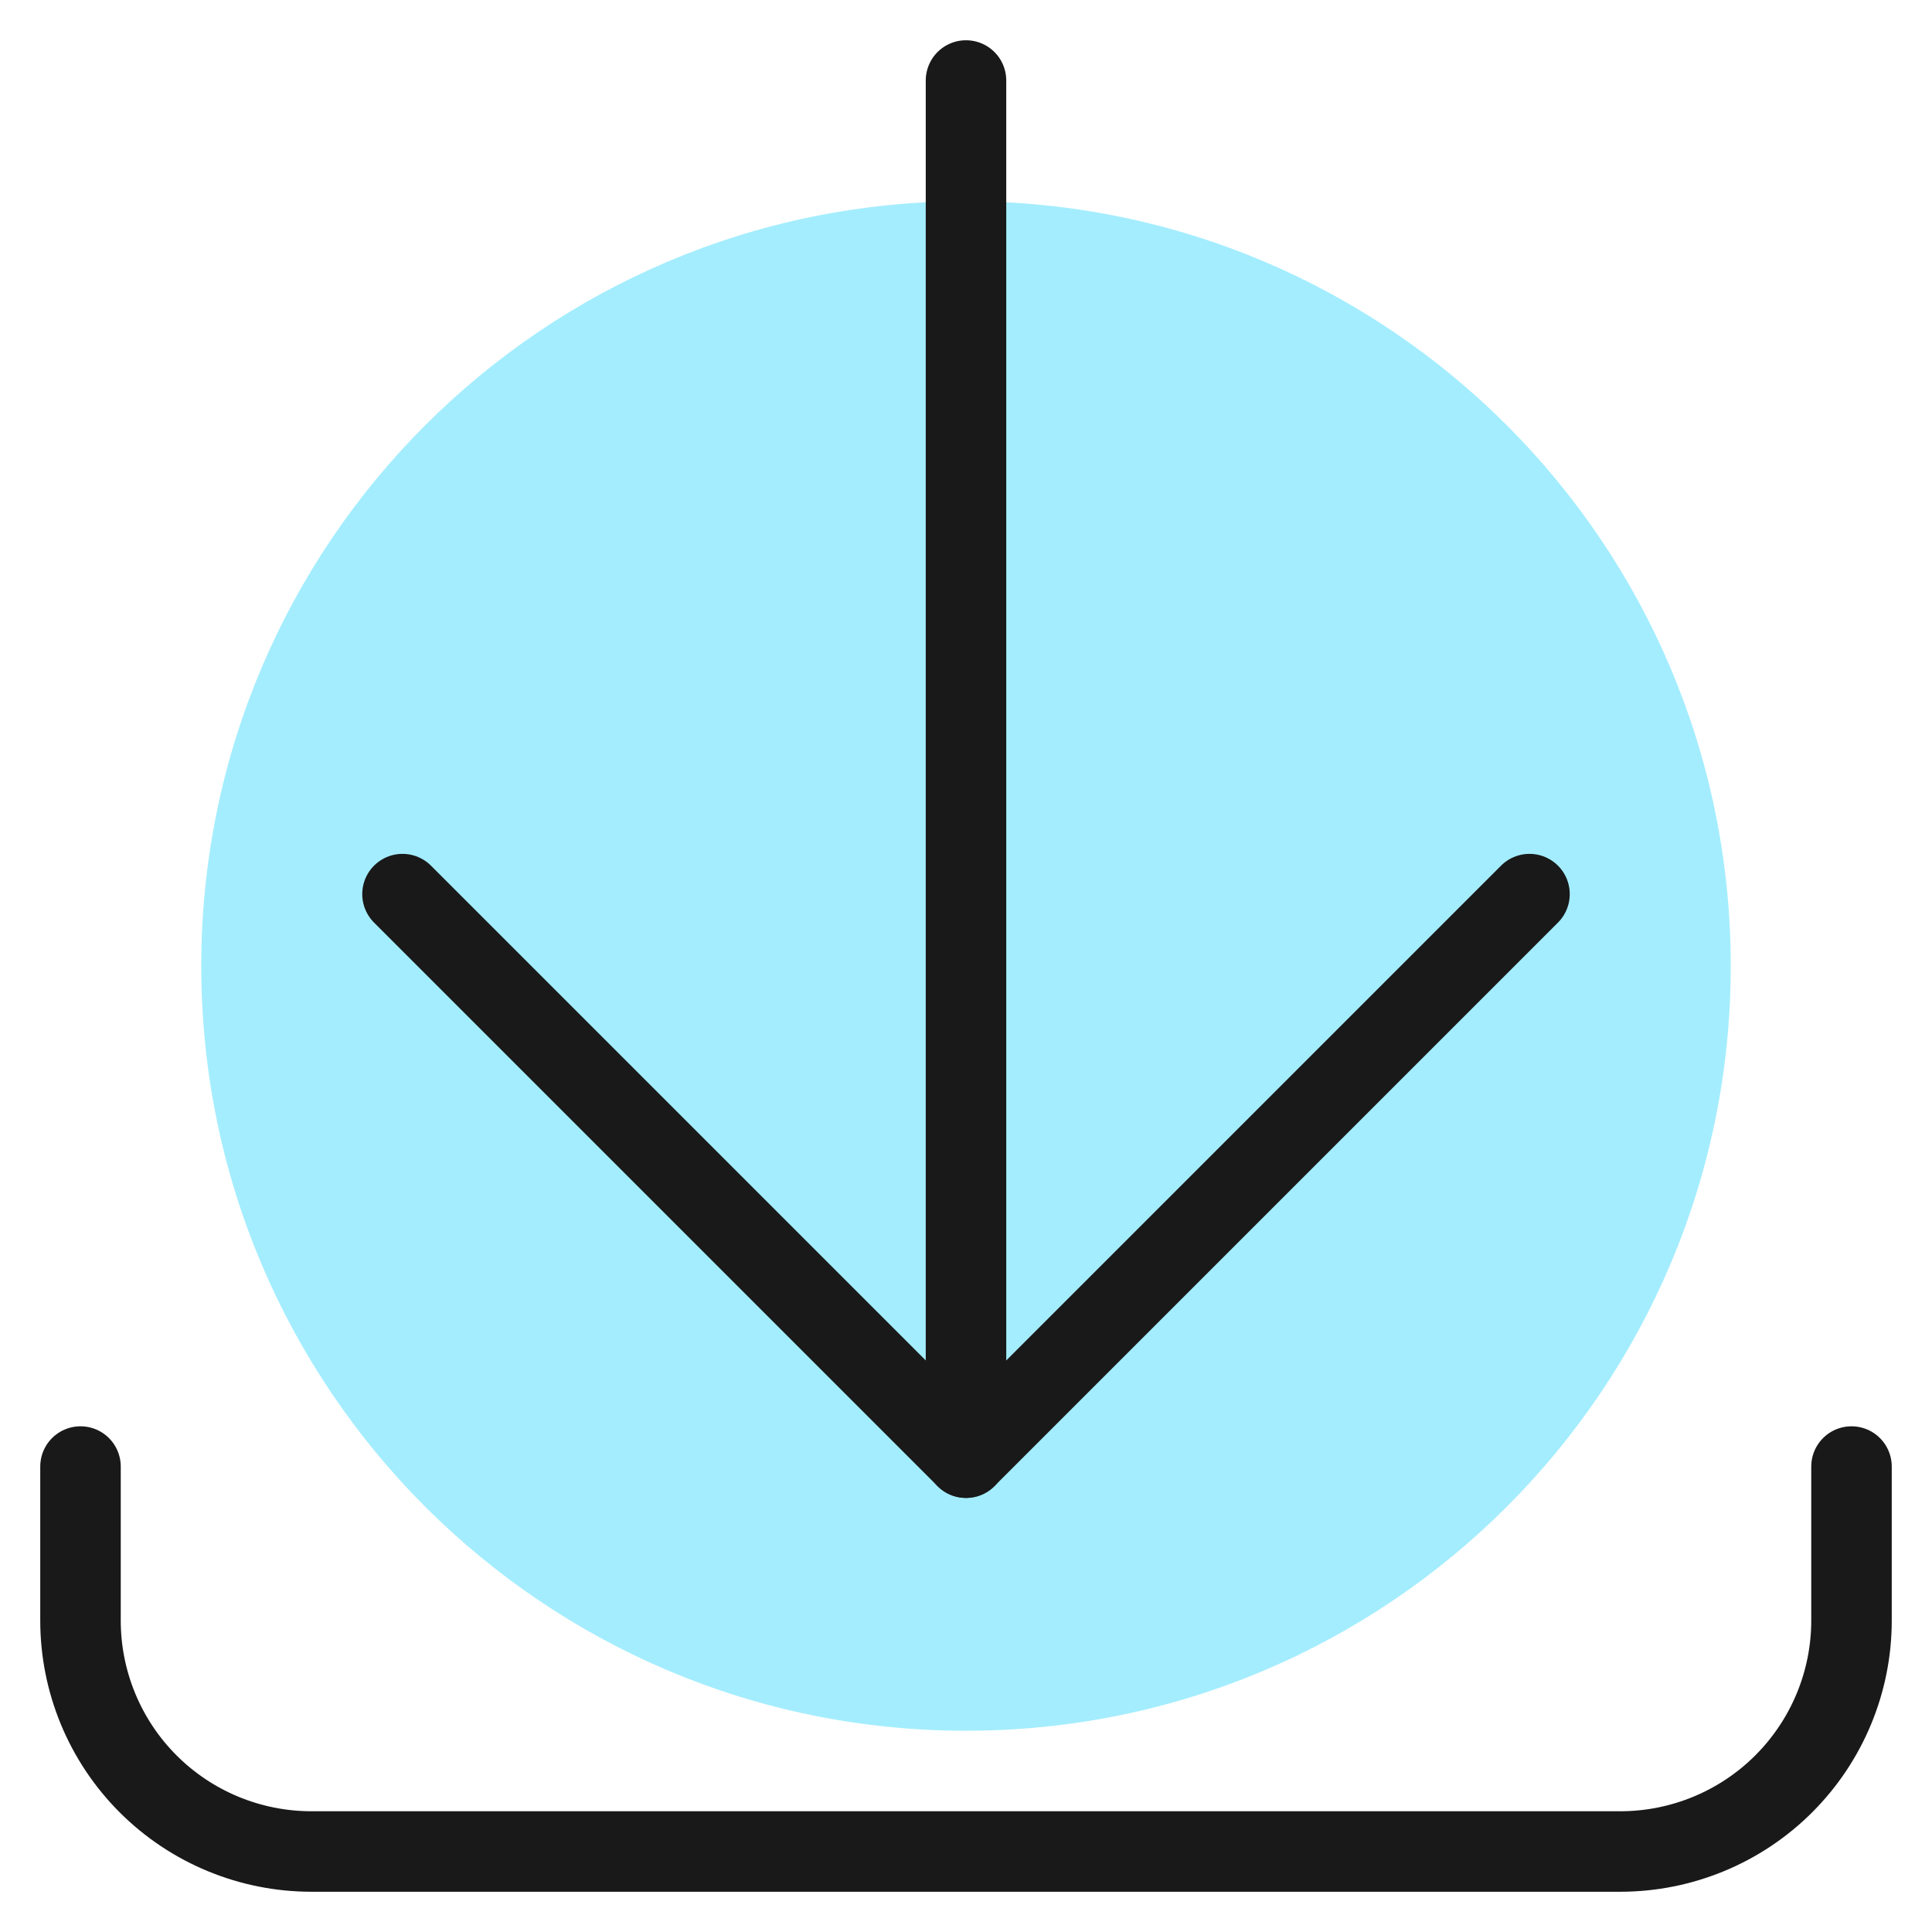
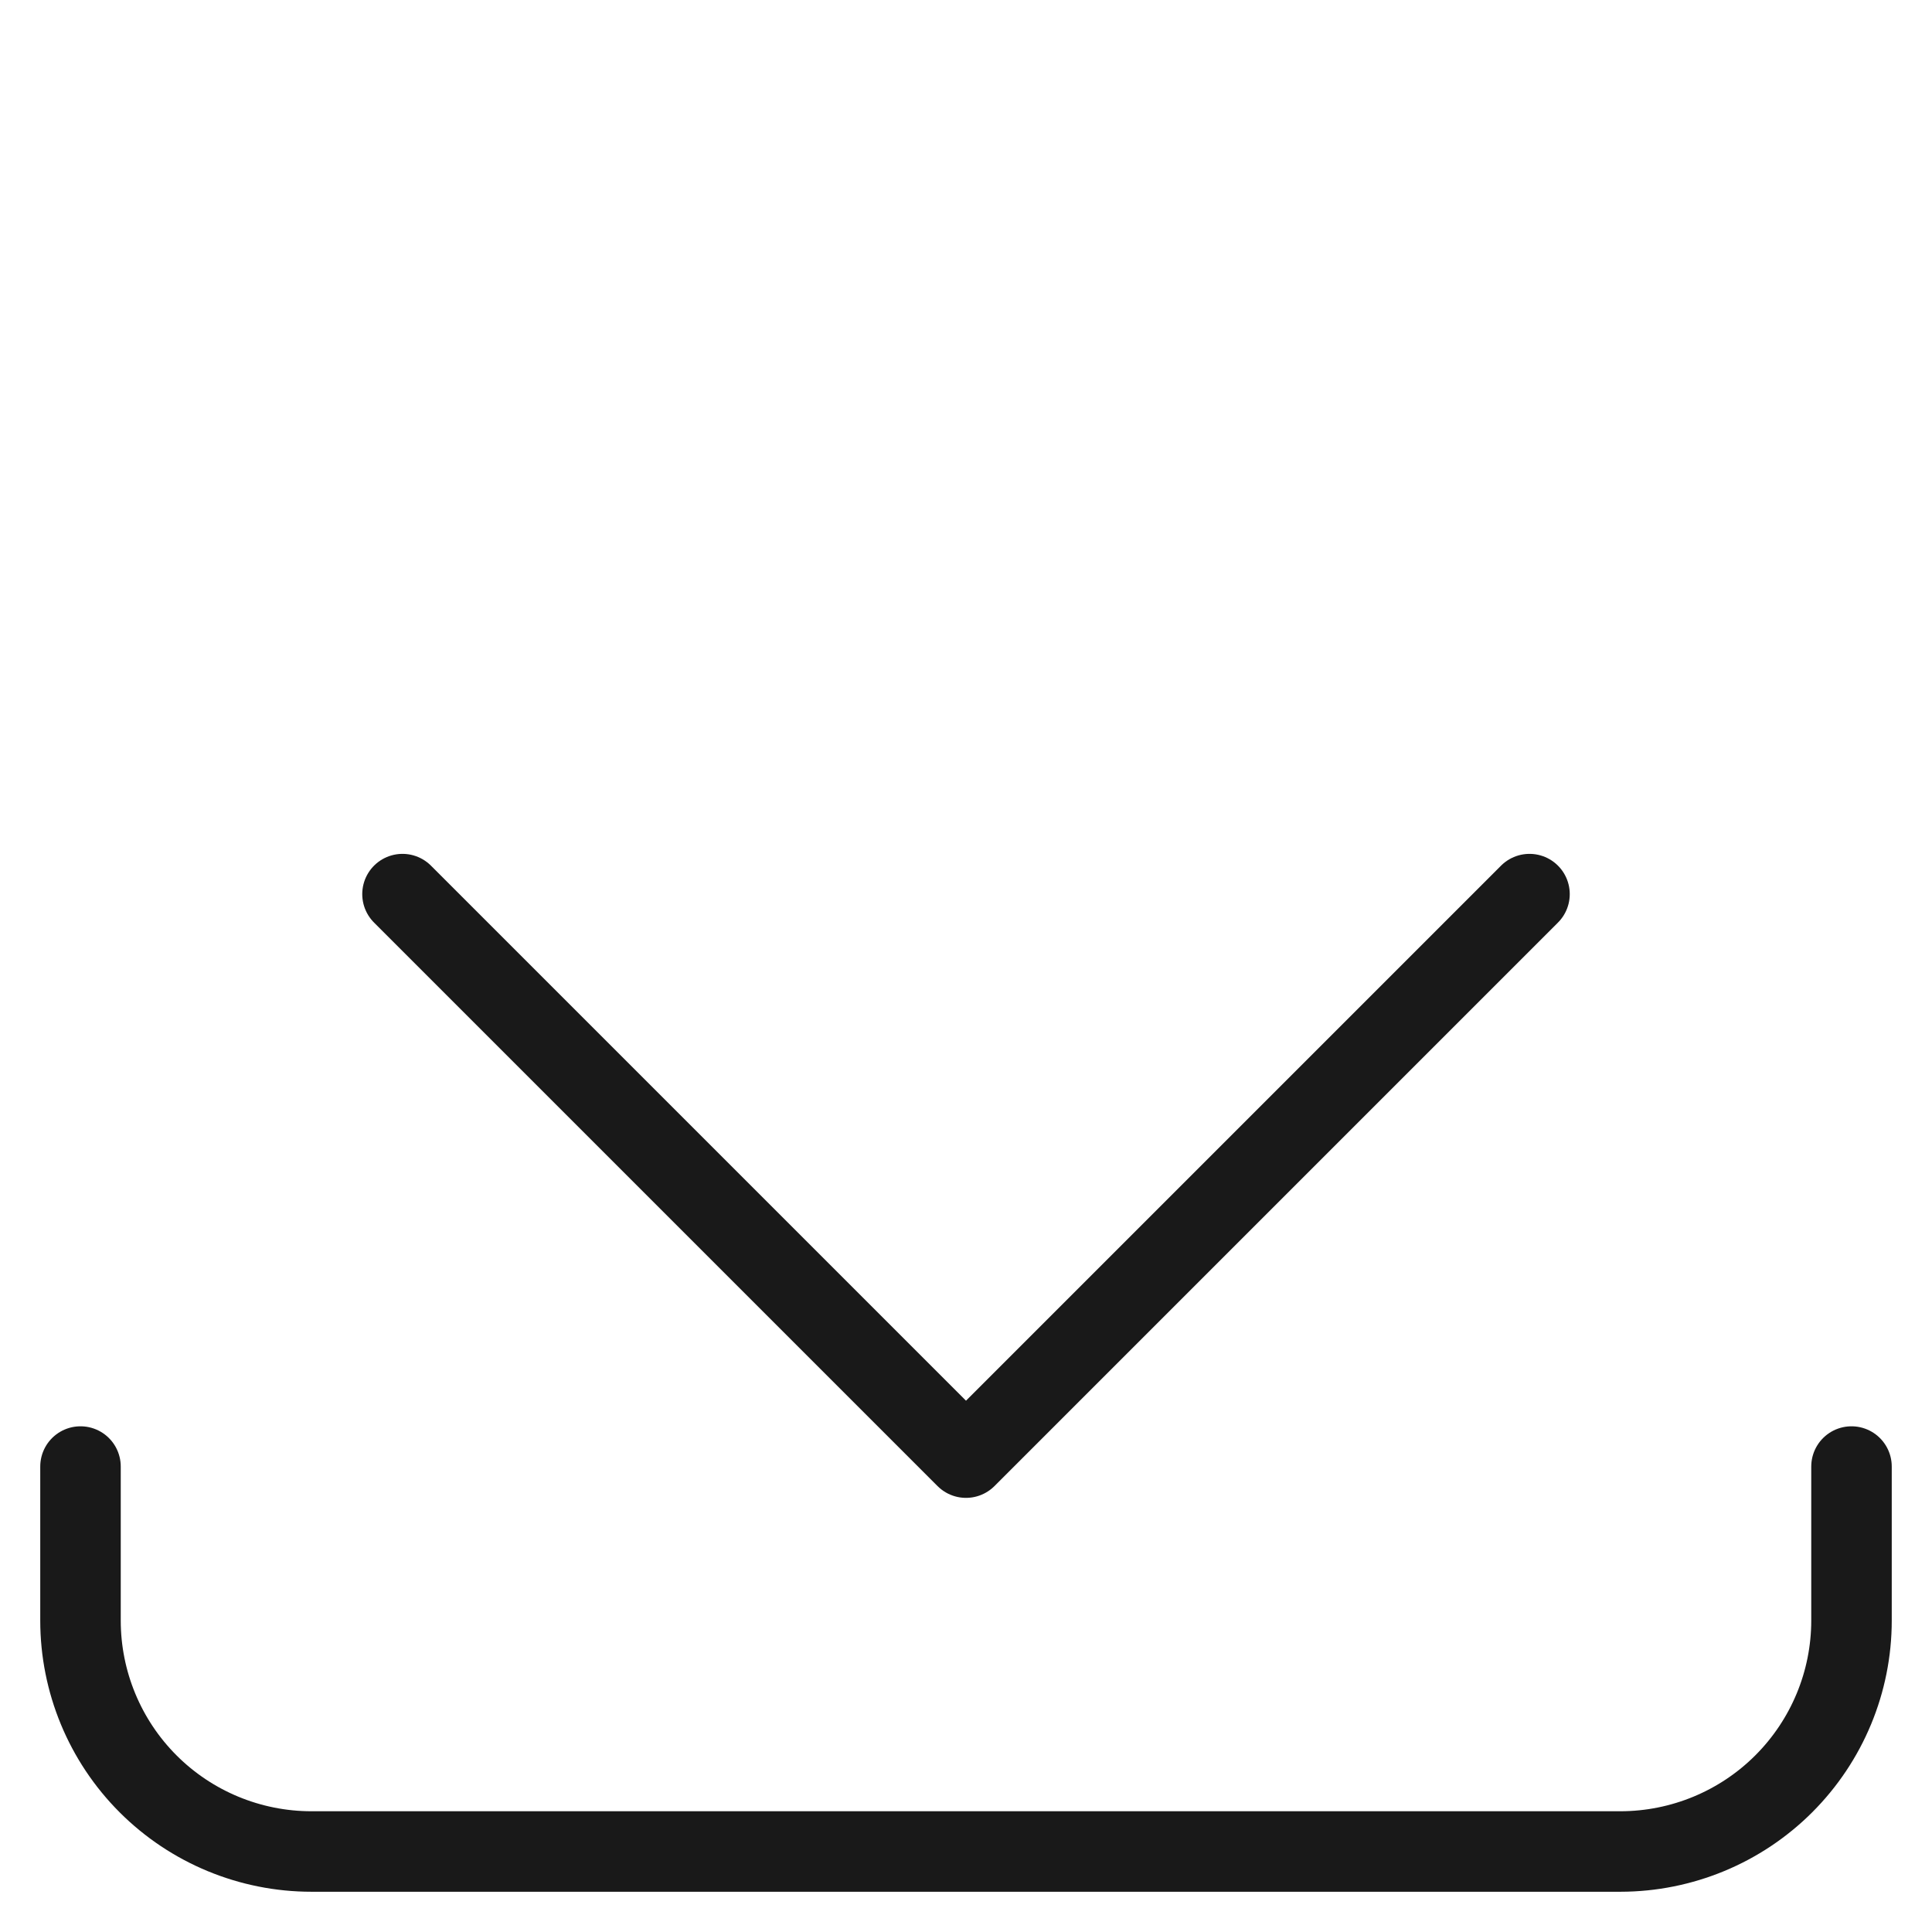
<svg xmlns="http://www.w3.org/2000/svg" fill="none" viewBox="0 0 24 24" id="Download-Bottom--Streamline-Ultimate.svg" height="24" width="24">
  <desc>Download Bottom Streamline Icon: https://streamlinehq.com</desc>
-   <path fill="#a4edfe" d="M12 21.5c5.247 0 9.5 -4.253 9.5 -9.5 0 -5.247 -4.253 -9.5 -9.5 -9.5 -5.247 0 -9.5 4.253 -9.5 9.5 0 5.247 4.253 9.5 9.5 9.5Z" stroke-width="1" />
  <path stroke="#191919" stroke-linecap="round" stroke-linejoin="round" d="M23 18.218v1.913c-0 0.761 -0.303 1.49 -0.841 2.028s-1.268 0.84 -2.028 0.841H3.869c-0.761 0 -1.491 -0.302 -2.029 -0.84 -0.538 -0.538 -0.84 -1.268 -0.84 -2.029v-1.913" stroke-width="1" />
-   <path stroke="#191919" stroke-linecap="round" stroke-linejoin="round" d="M12 18.108V1" stroke-width="1" />
  <path stroke="#191919" stroke-linecap="round" stroke-linejoin="round" d="m19 11.107 -7 7 -7 -7" stroke-width="1" />
</svg>